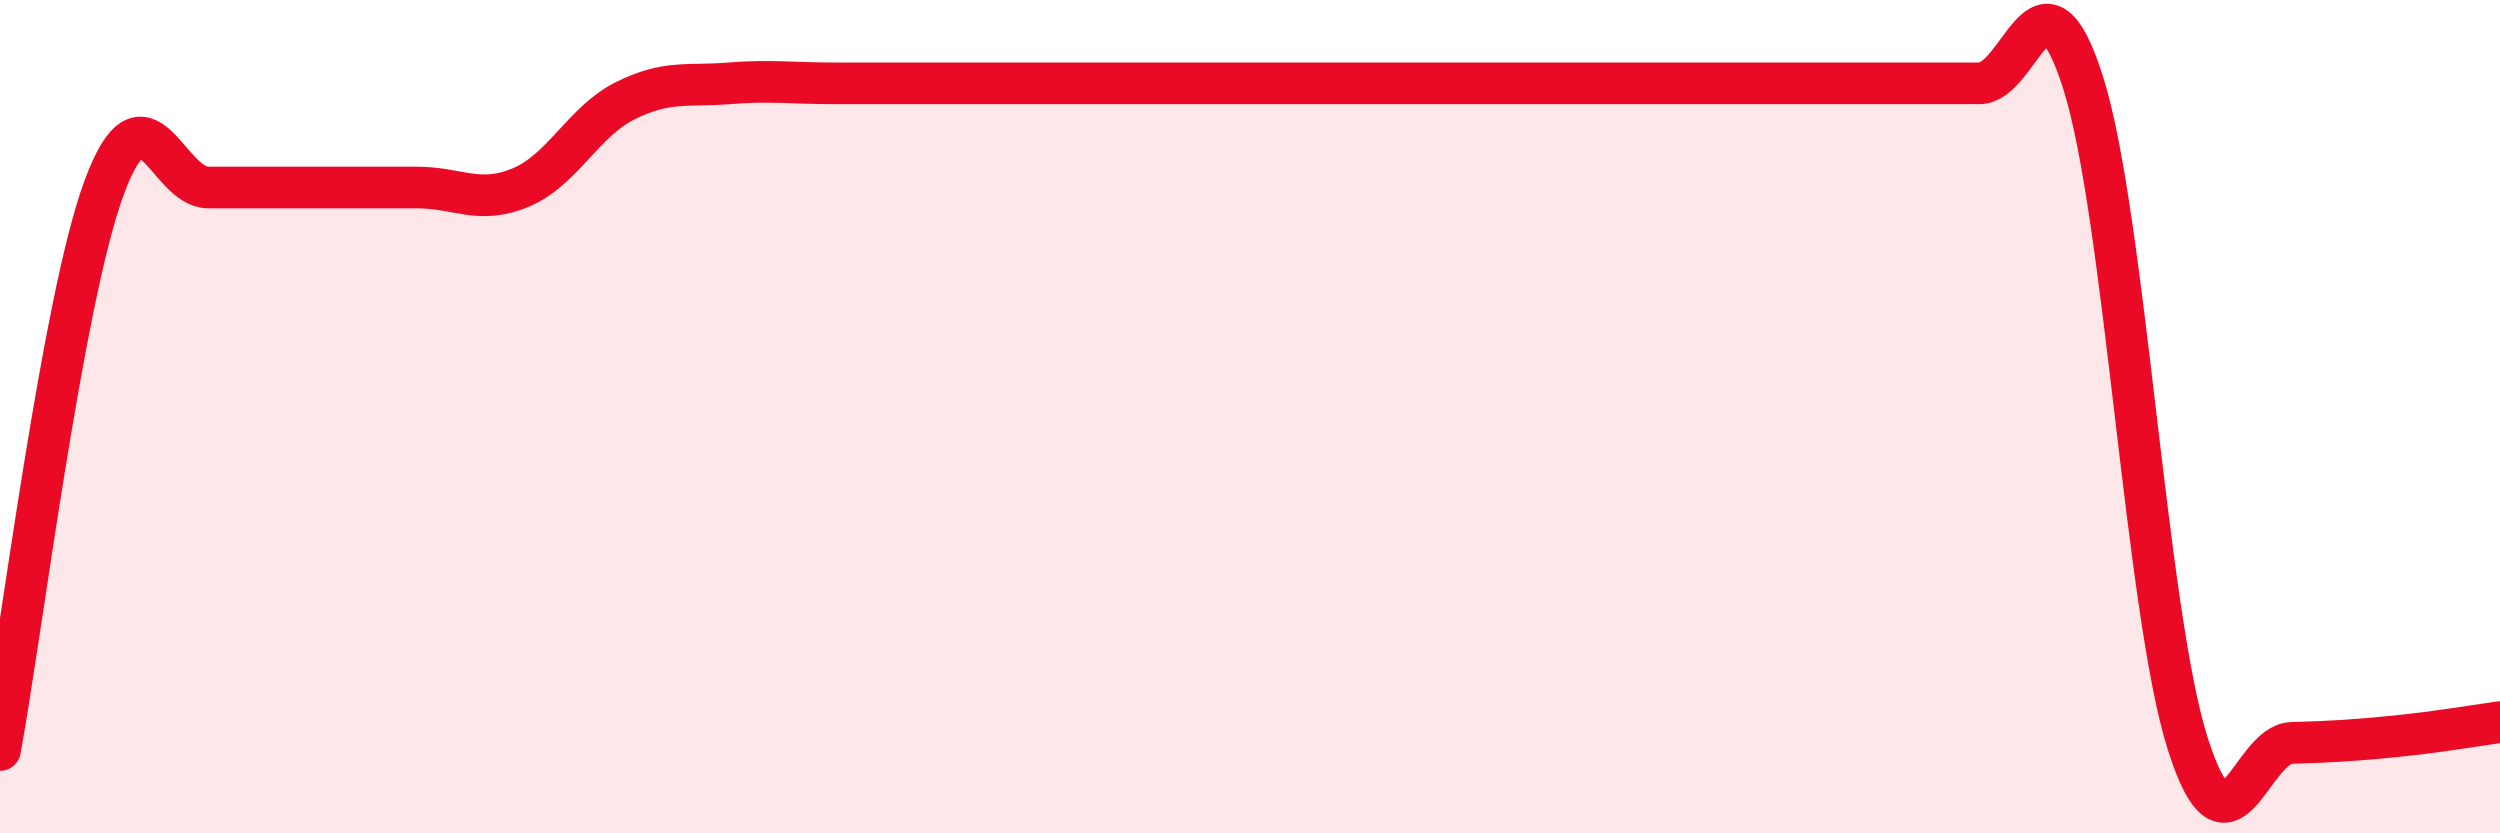
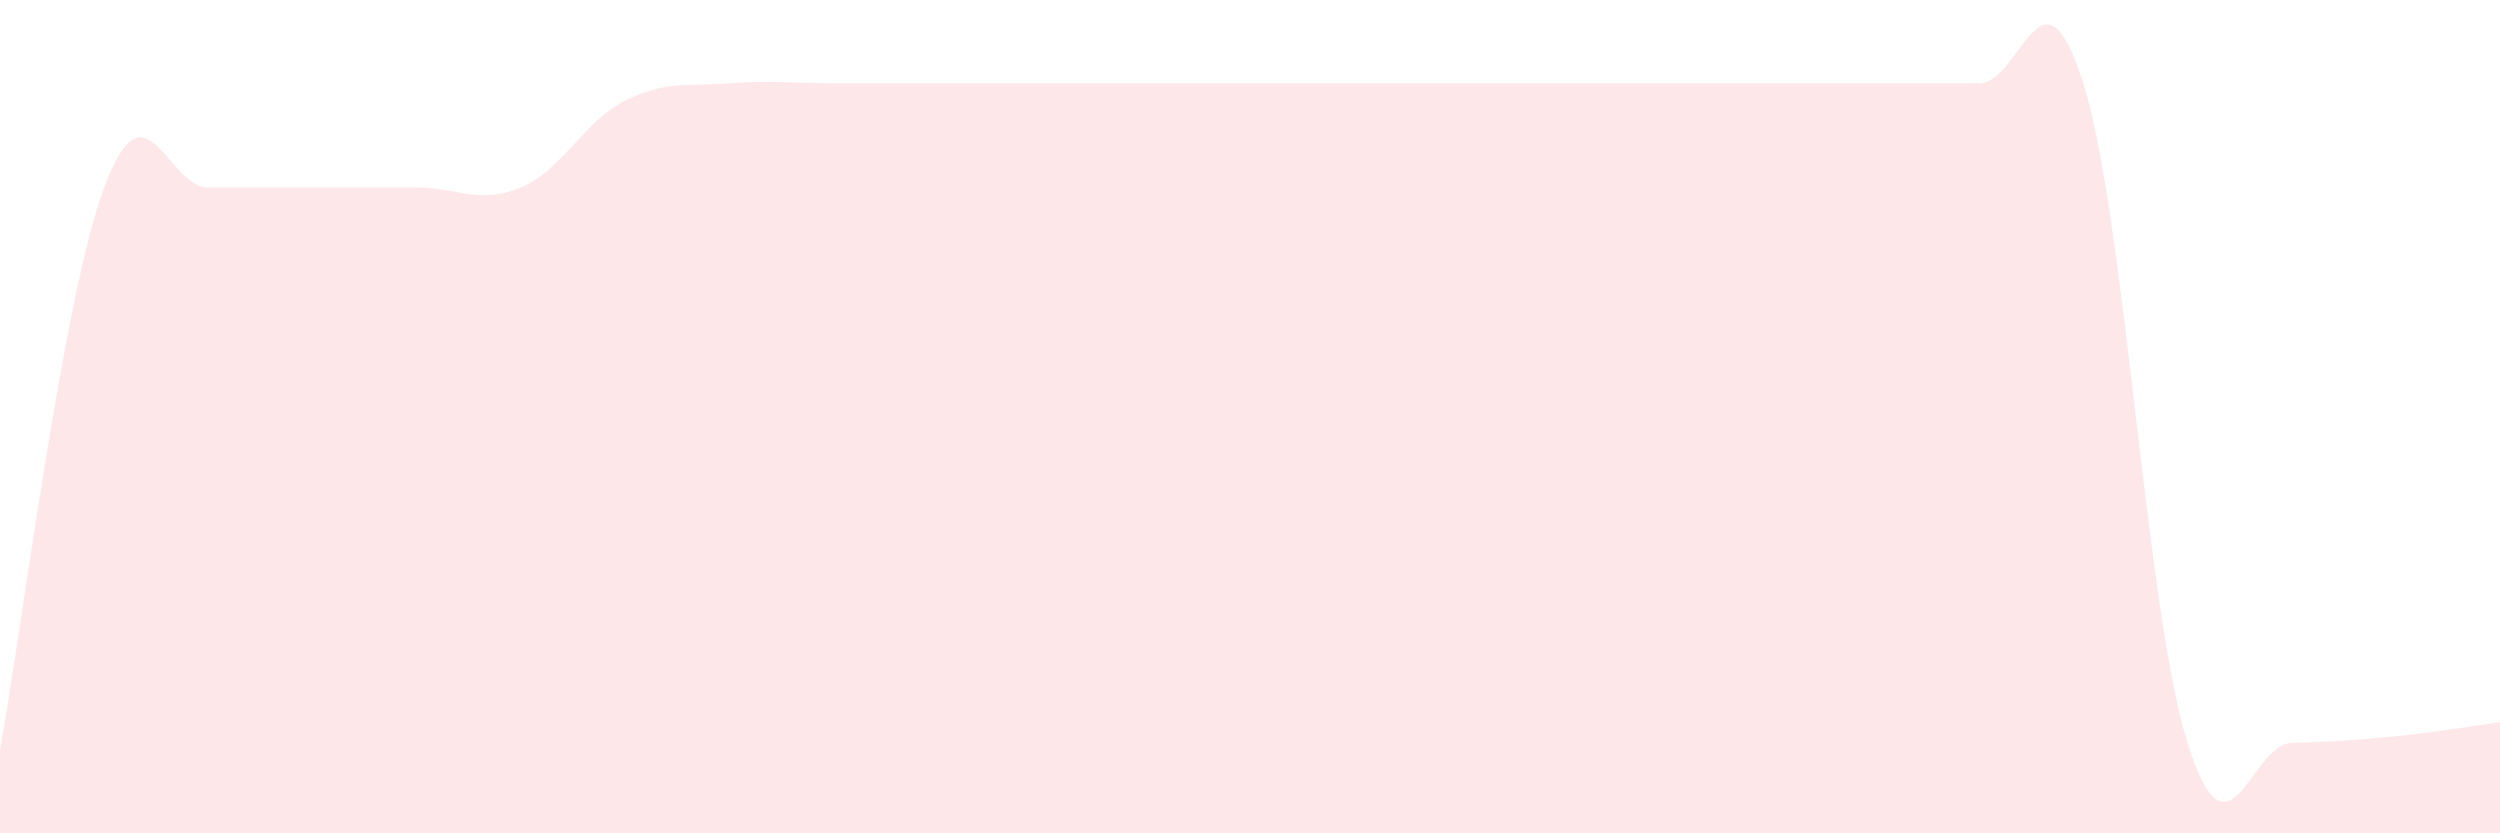
<svg xmlns="http://www.w3.org/2000/svg" width="60" height="20" viewBox="0 0 60 20">
  <path d="M 0,18 C 0.5,15.3 1.5,7.2 2.5,4.5 C 3.5,1.8 4,4.5 5,4.5 C 6,4.5 6.5,4.5 7.5,4.5 C 8.5,4.5 9,4.5 10,4.5 C 11,4.5 11.5,4.92 12.5,4.5 C 13.5,4.08 14,2.92 15,2.42 C 16,1.92 16.5,2.08 17.5,2 C 18.5,1.92 19,2 20,2 C 21,2 21.5,2 22.5,2 C 23.5,2 24,2 25,2 C 26,2 26.5,2 27.5,2 C 28.5,2 29,2 30,2 C 31,2 31.5,2 32.5,2 C 33.5,2 34,2 35,2 C 36,2 36.5,2 37.5,2 C 38.5,2 39,2 40,2 C 41,2 41.5,2 42.5,2 C 43.5,2 44,2 45,2 C 46,2 46.5,2 47.5,2 C 48.5,2 49,-1.17 50,2 C 51,5.17 51.5,14.66 52.5,17.83 C 53.5,21 54,17.86 55,17.83 C 56,17.8 56.5,17.77 57.5,17.67 C 58.5,17.57 59.5,17.4 60,17.33L60 20L0 20Z" fill="#EB0A25" opacity="0.1" stroke-linecap="round" stroke-linejoin="round" />
-   <path d="M 0,18 C 0.5,15.3 1.5,7.2 2.5,4.5 C 3.5,1.8 4,4.5 5,4.5 C 6,4.5 6.5,4.5 7.5,4.5 C 8.5,4.5 9,4.5 10,4.5 C 11,4.5 11.5,4.92 12.5,4.5 C 13.5,4.08 14,2.92 15,2.42 C 16,1.92 16.5,2.08 17.5,2 C 18.5,1.92 19,2 20,2 C 21,2 21.5,2 22.5,2 C 23.5,2 24,2 25,2 C 26,2 26.5,2 27.5,2 C 28.5,2 29,2 30,2 C 31,2 31.5,2 32.5,2 C 33.5,2 34,2 35,2 C 36,2 36.5,2 37.5,2 C 38.5,2 39,2 40,2 C 41,2 41.5,2 42.5,2 C 43.5,2 44,2 45,2 C 46,2 46.5,2 47.5,2 C 48.5,2 49,-1.17 50,2 C 51,5.17 51.5,14.66 52.5,17.83 C 53.5,21 54,17.86 55,17.83 C 56,17.8 56.5,17.77 57.5,17.67 C 58.5,17.57 59.5,17.4 60,17.33" stroke="#EB0A25" stroke-width="1" fill="none" stroke-linecap="round" stroke-linejoin="round" />
</svg>